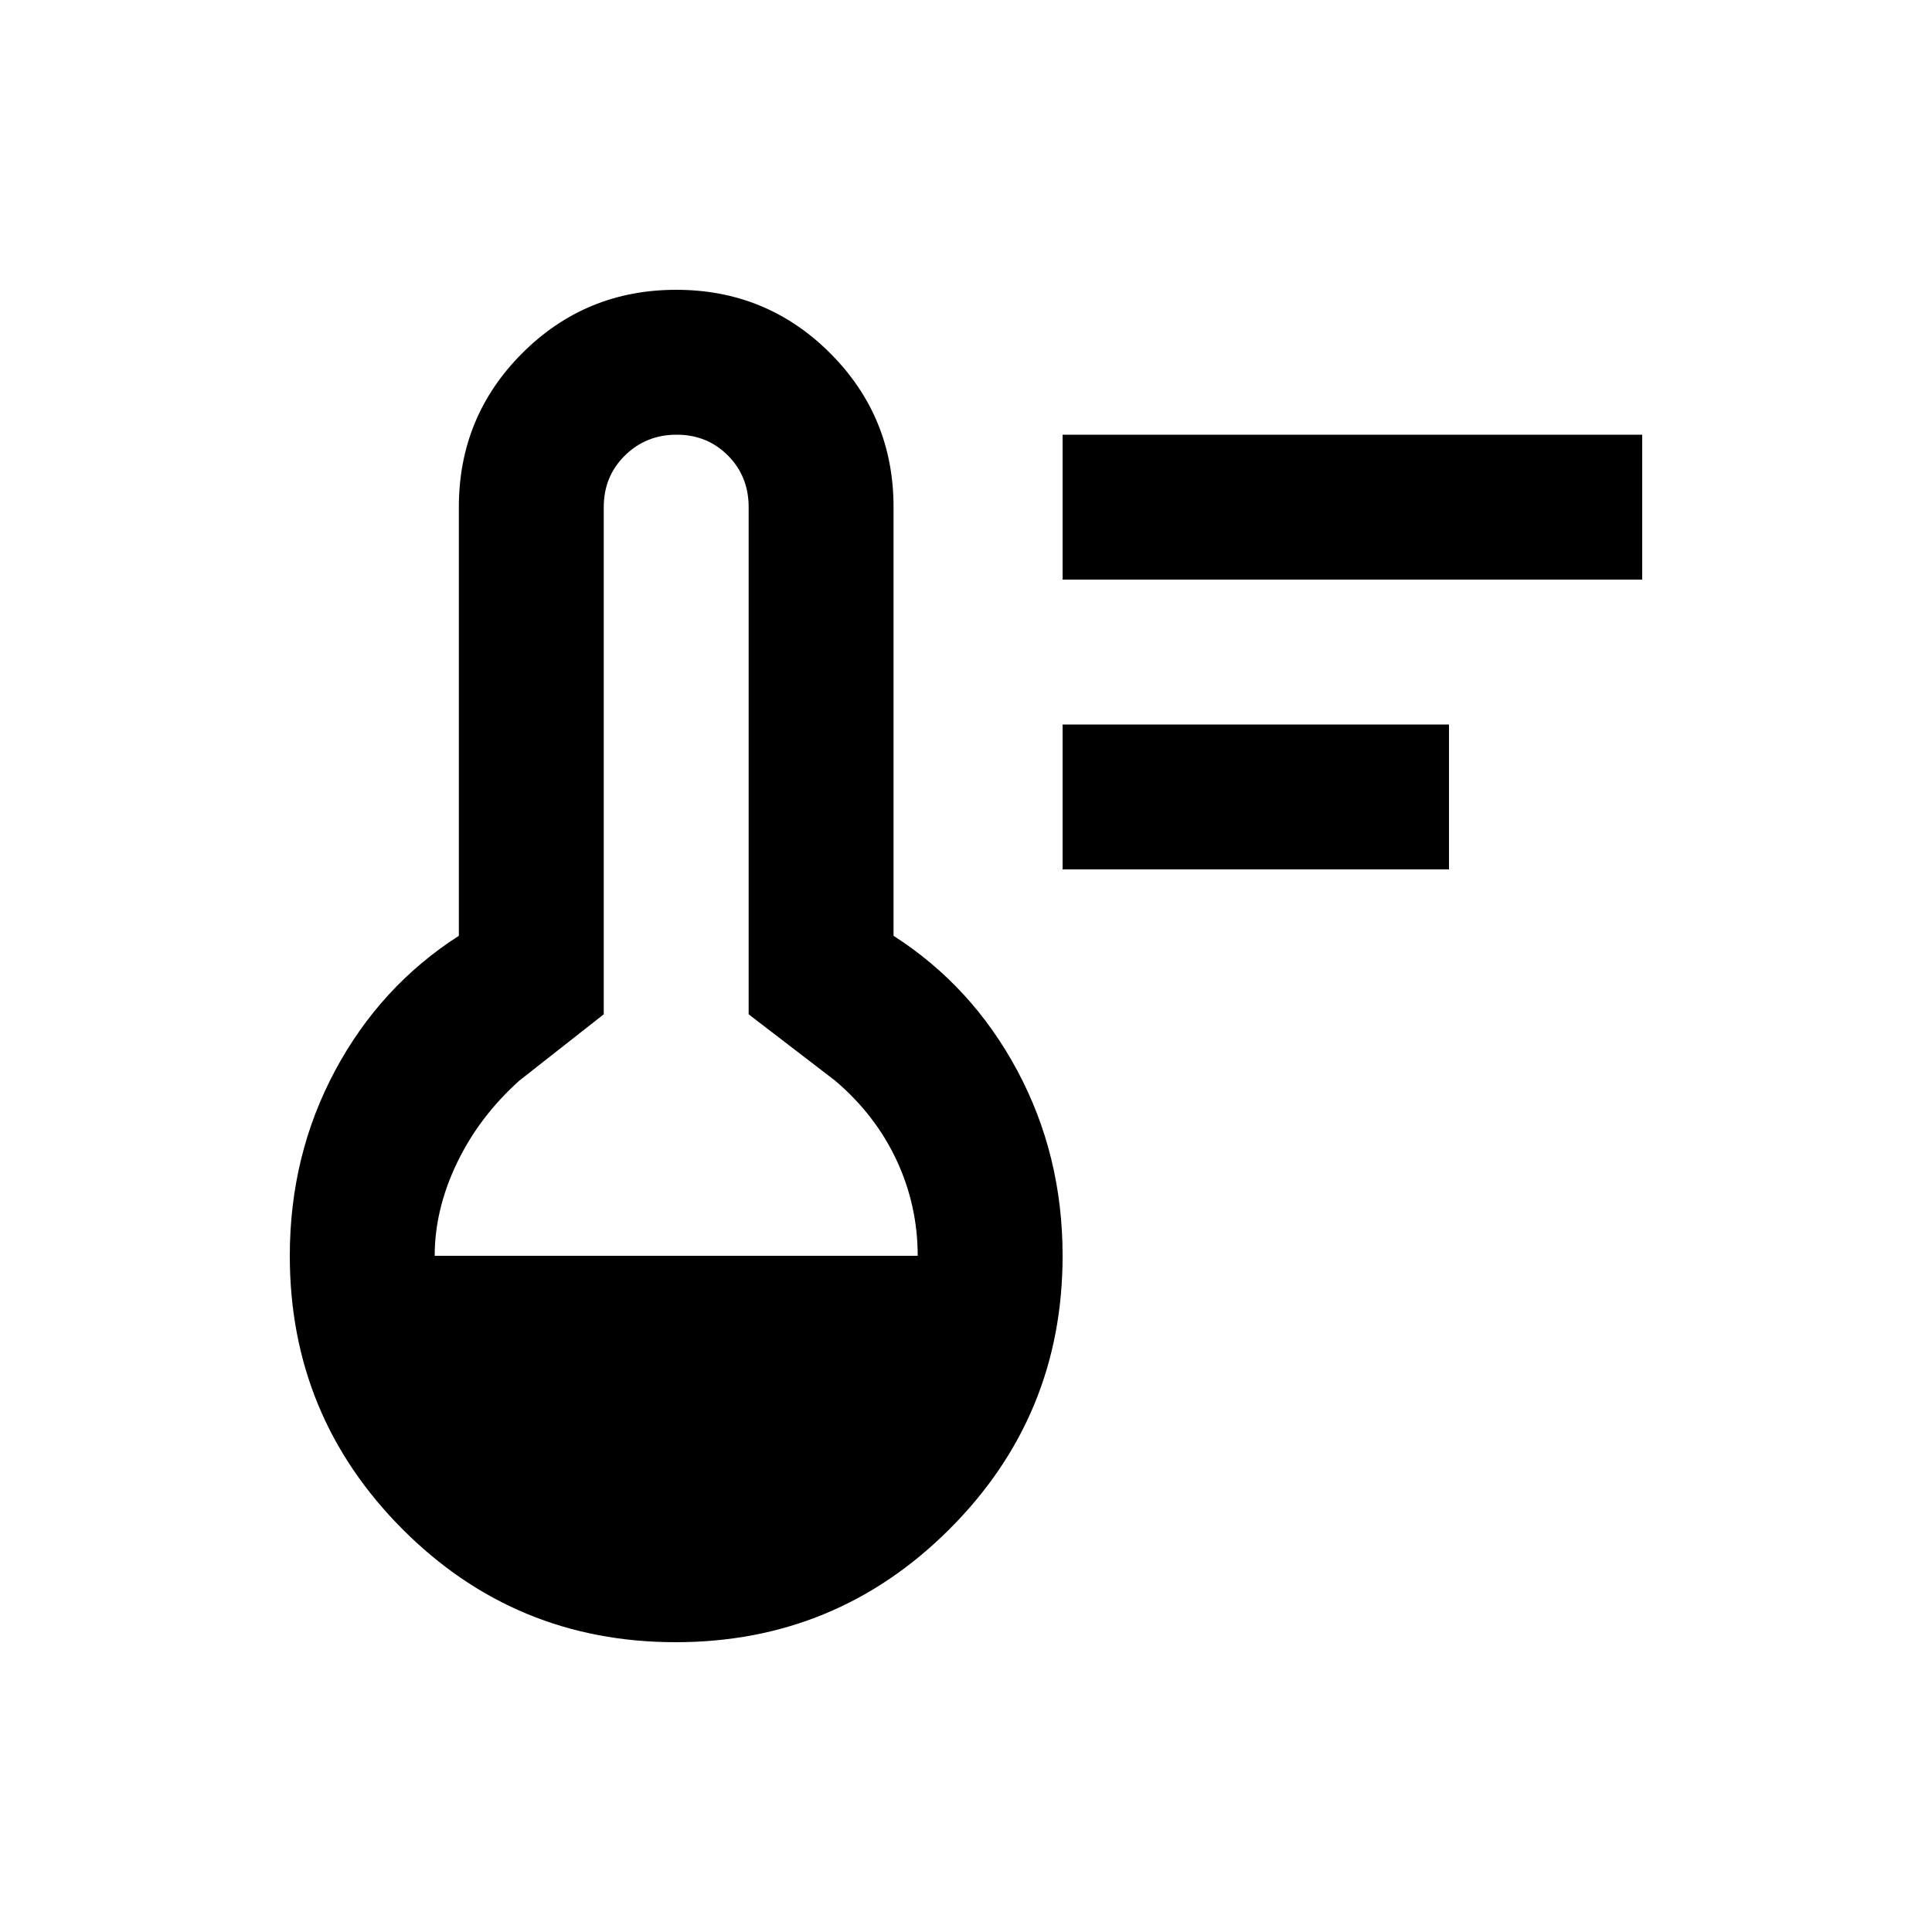
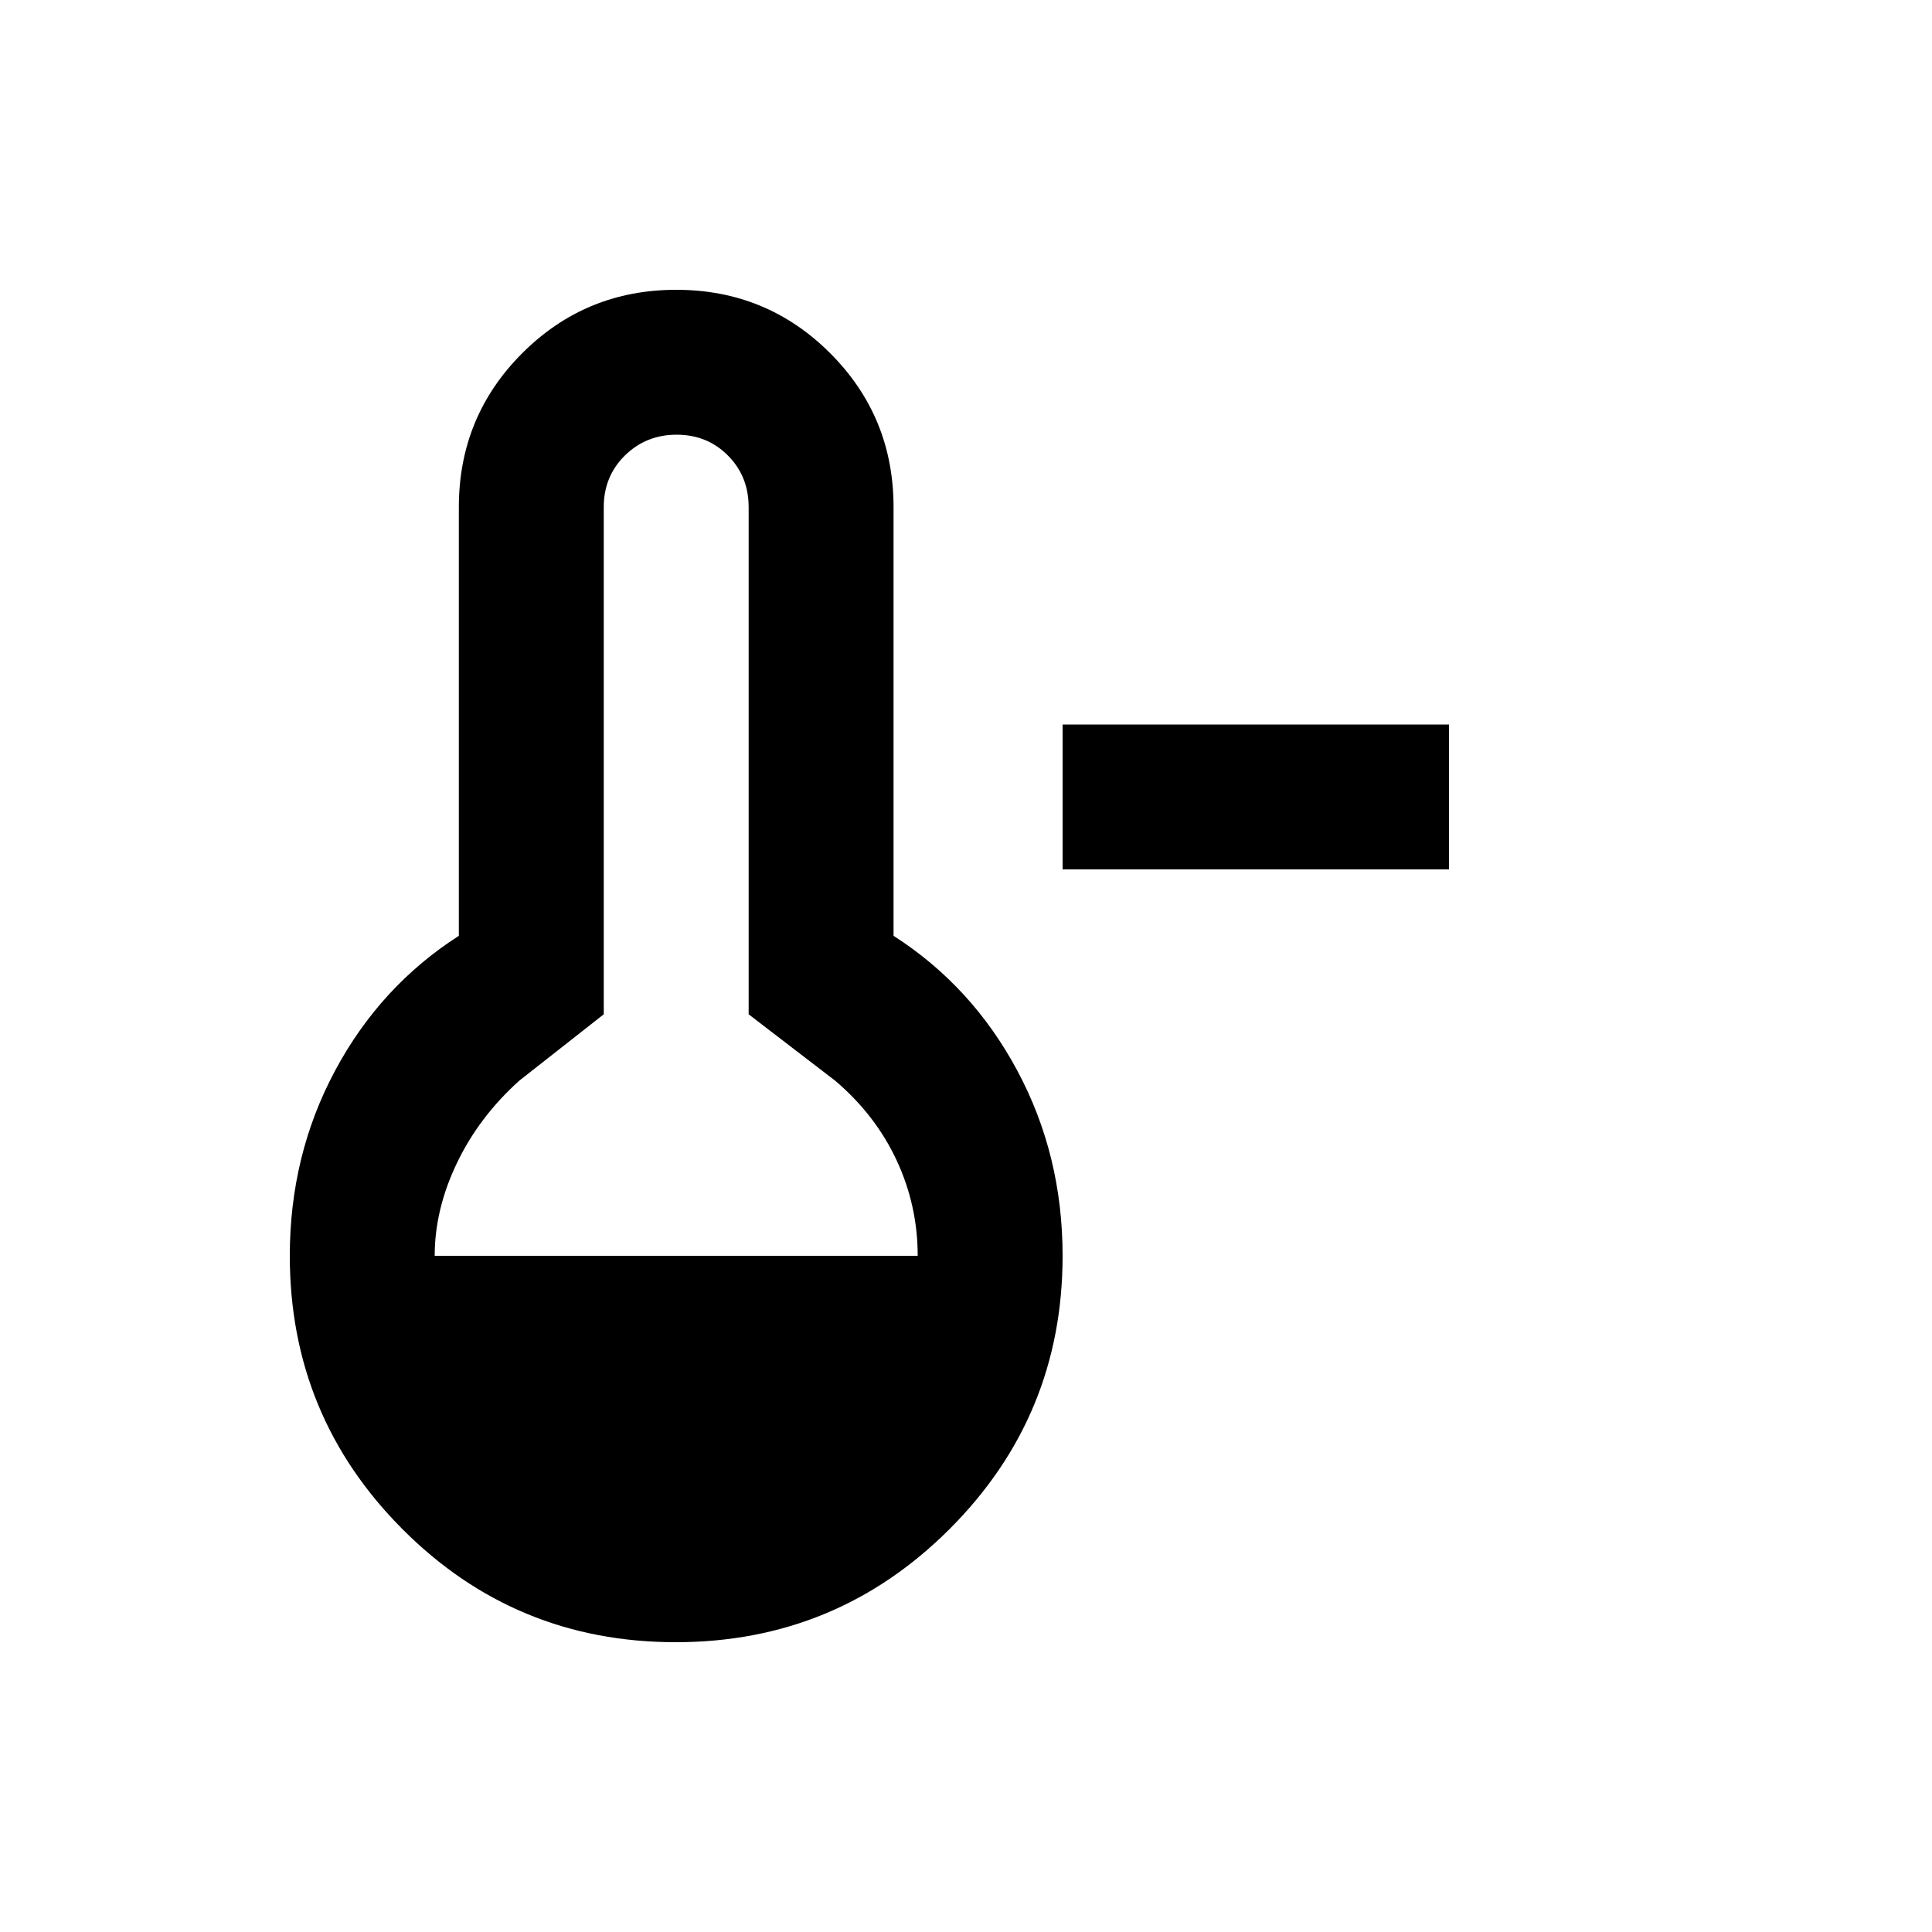
<svg xmlns="http://www.w3.org/2000/svg" height="20px" viewBox="0 -960 960 960" width="20px" fill="#000000">
-   <path d="M528-528v-72h192v72H528Zm0-144v-72h288v72H528ZM335.77-144Q256-144 200-200.16 144-256.32 144-336q0-50 22.5-92t61.5-67v-213q0-45 31.5-76.5T336-816q45 0 76.5 31.5T444-708v213q39 25 61.5 67t22.5 92q0 79.68-56.23 135.84-56.22 56.16-136 56.16ZM216-336h240q0-25-10.5-47.5T415-423l-43-33v-252q0-15.3-10.29-25.65Q351.42-744 336.21-744t-25.71 10.35Q300-723.3 300-708v252l-42 33q-20 18-31 41t-11 46Z" />
+   <path d="M528-528v-72h192v72H528Zm0-144v-72v72H528ZM335.77-144Q256-144 200-200.16 144-256.32 144-336q0-50 22.5-92t61.5-67v-213q0-45 31.5-76.5T336-816q45 0 76.5 31.5T444-708v213q39 25 61.5 67t22.5 92q0 79.68-56.23 135.84-56.22 56.16-136 56.16ZM216-336h240q0-25-10.5-47.5T415-423l-43-33v-252q0-15.3-10.29-25.65Q351.42-744 336.21-744t-25.71 10.35Q300-723.3 300-708v252l-42 33q-20 18-31 41t-11 46Z" />
</svg>